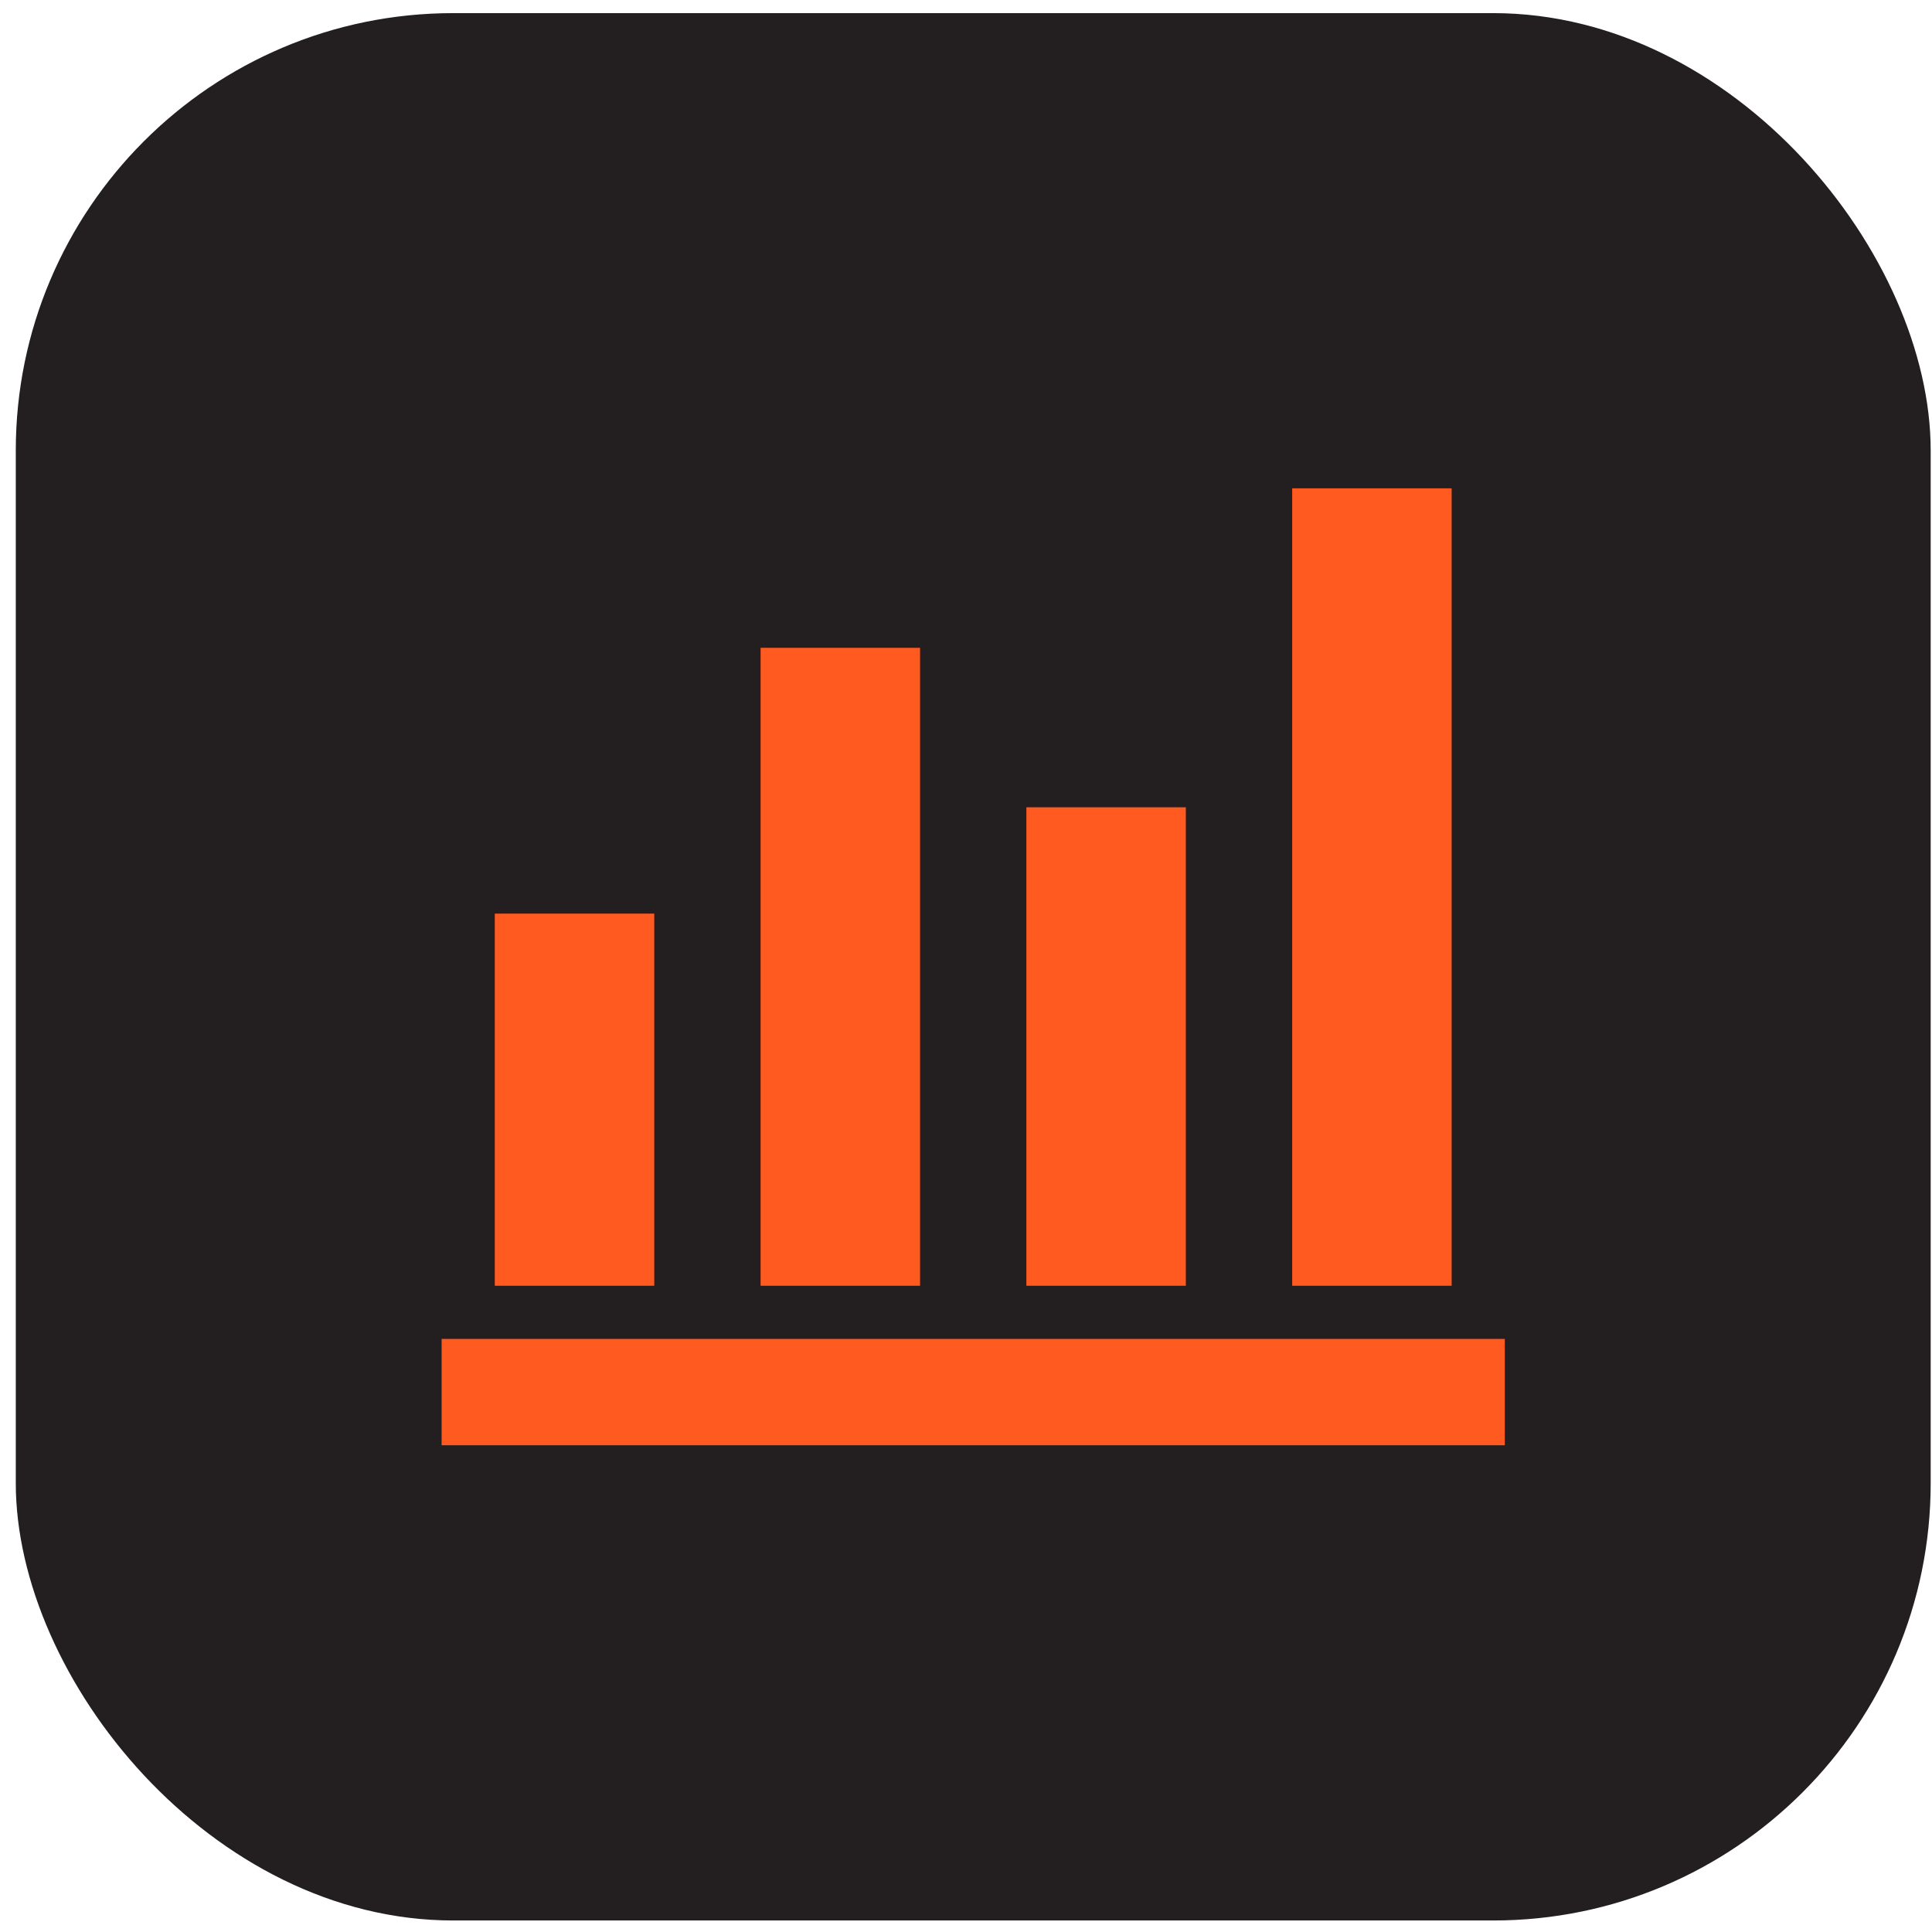
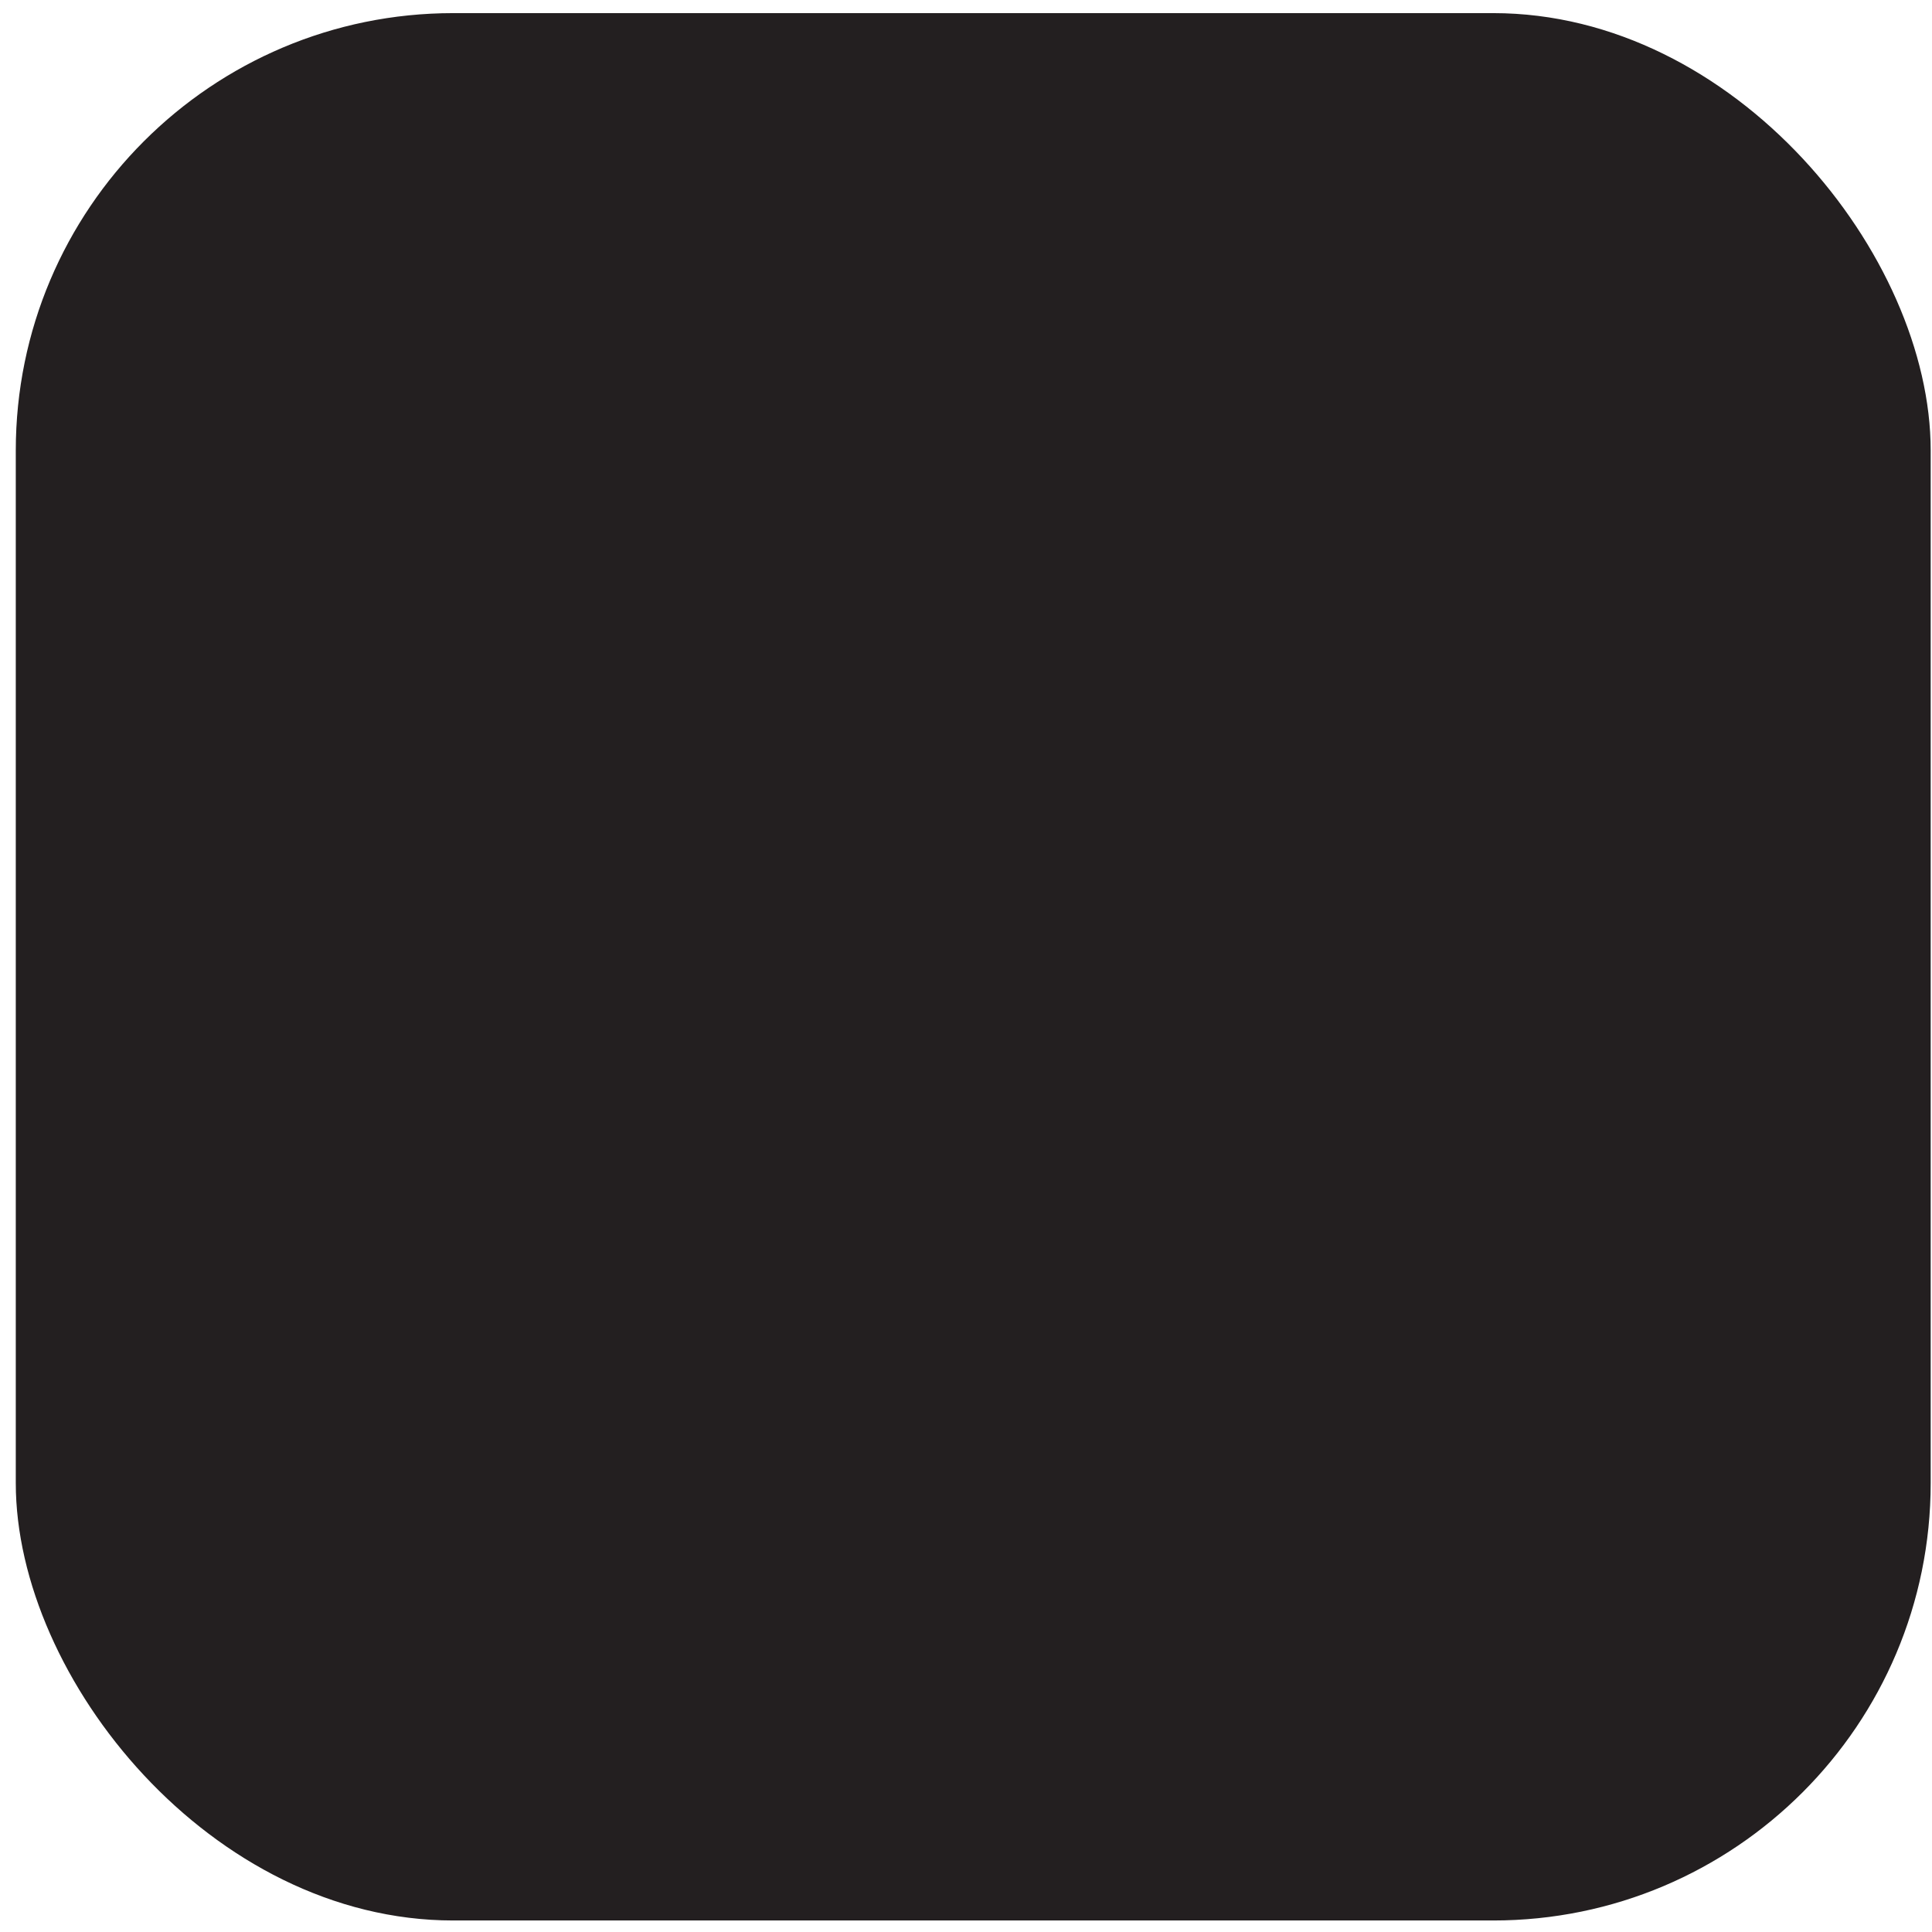
<svg xmlns="http://www.w3.org/2000/svg" width="53" height="53" viewBox="0 0 53 53" fill="none">
  <rect x="0.433" y="0.36" width="52.531" height="52.324" rx="12" fill="#231F20" />
  <mask id="mask0_61_236" style="mask-type:alpha" maskUnits="userSpaceOnUse" x="9" y="9" width="36" height="36">
    <rect x="9.198" y="9.021" width="35" height="35" fill="#FF5A1F" />
  </mask>
  <g mask="url(#mask0_61_236)">
-     <path d="M12.115 39.647V36.73H41.281V39.647H12.115ZM13.573 35.272V25.063H17.948V35.272H13.573ZM20.865 35.272V17.771H25.24V35.272H20.865ZM28.156 35.272V22.146H32.531V35.272H28.156ZM35.448 35.272V13.396H39.823V35.272H35.448Z" fill="#FF5A1F" />
-   </g>
+     </g>
</svg>